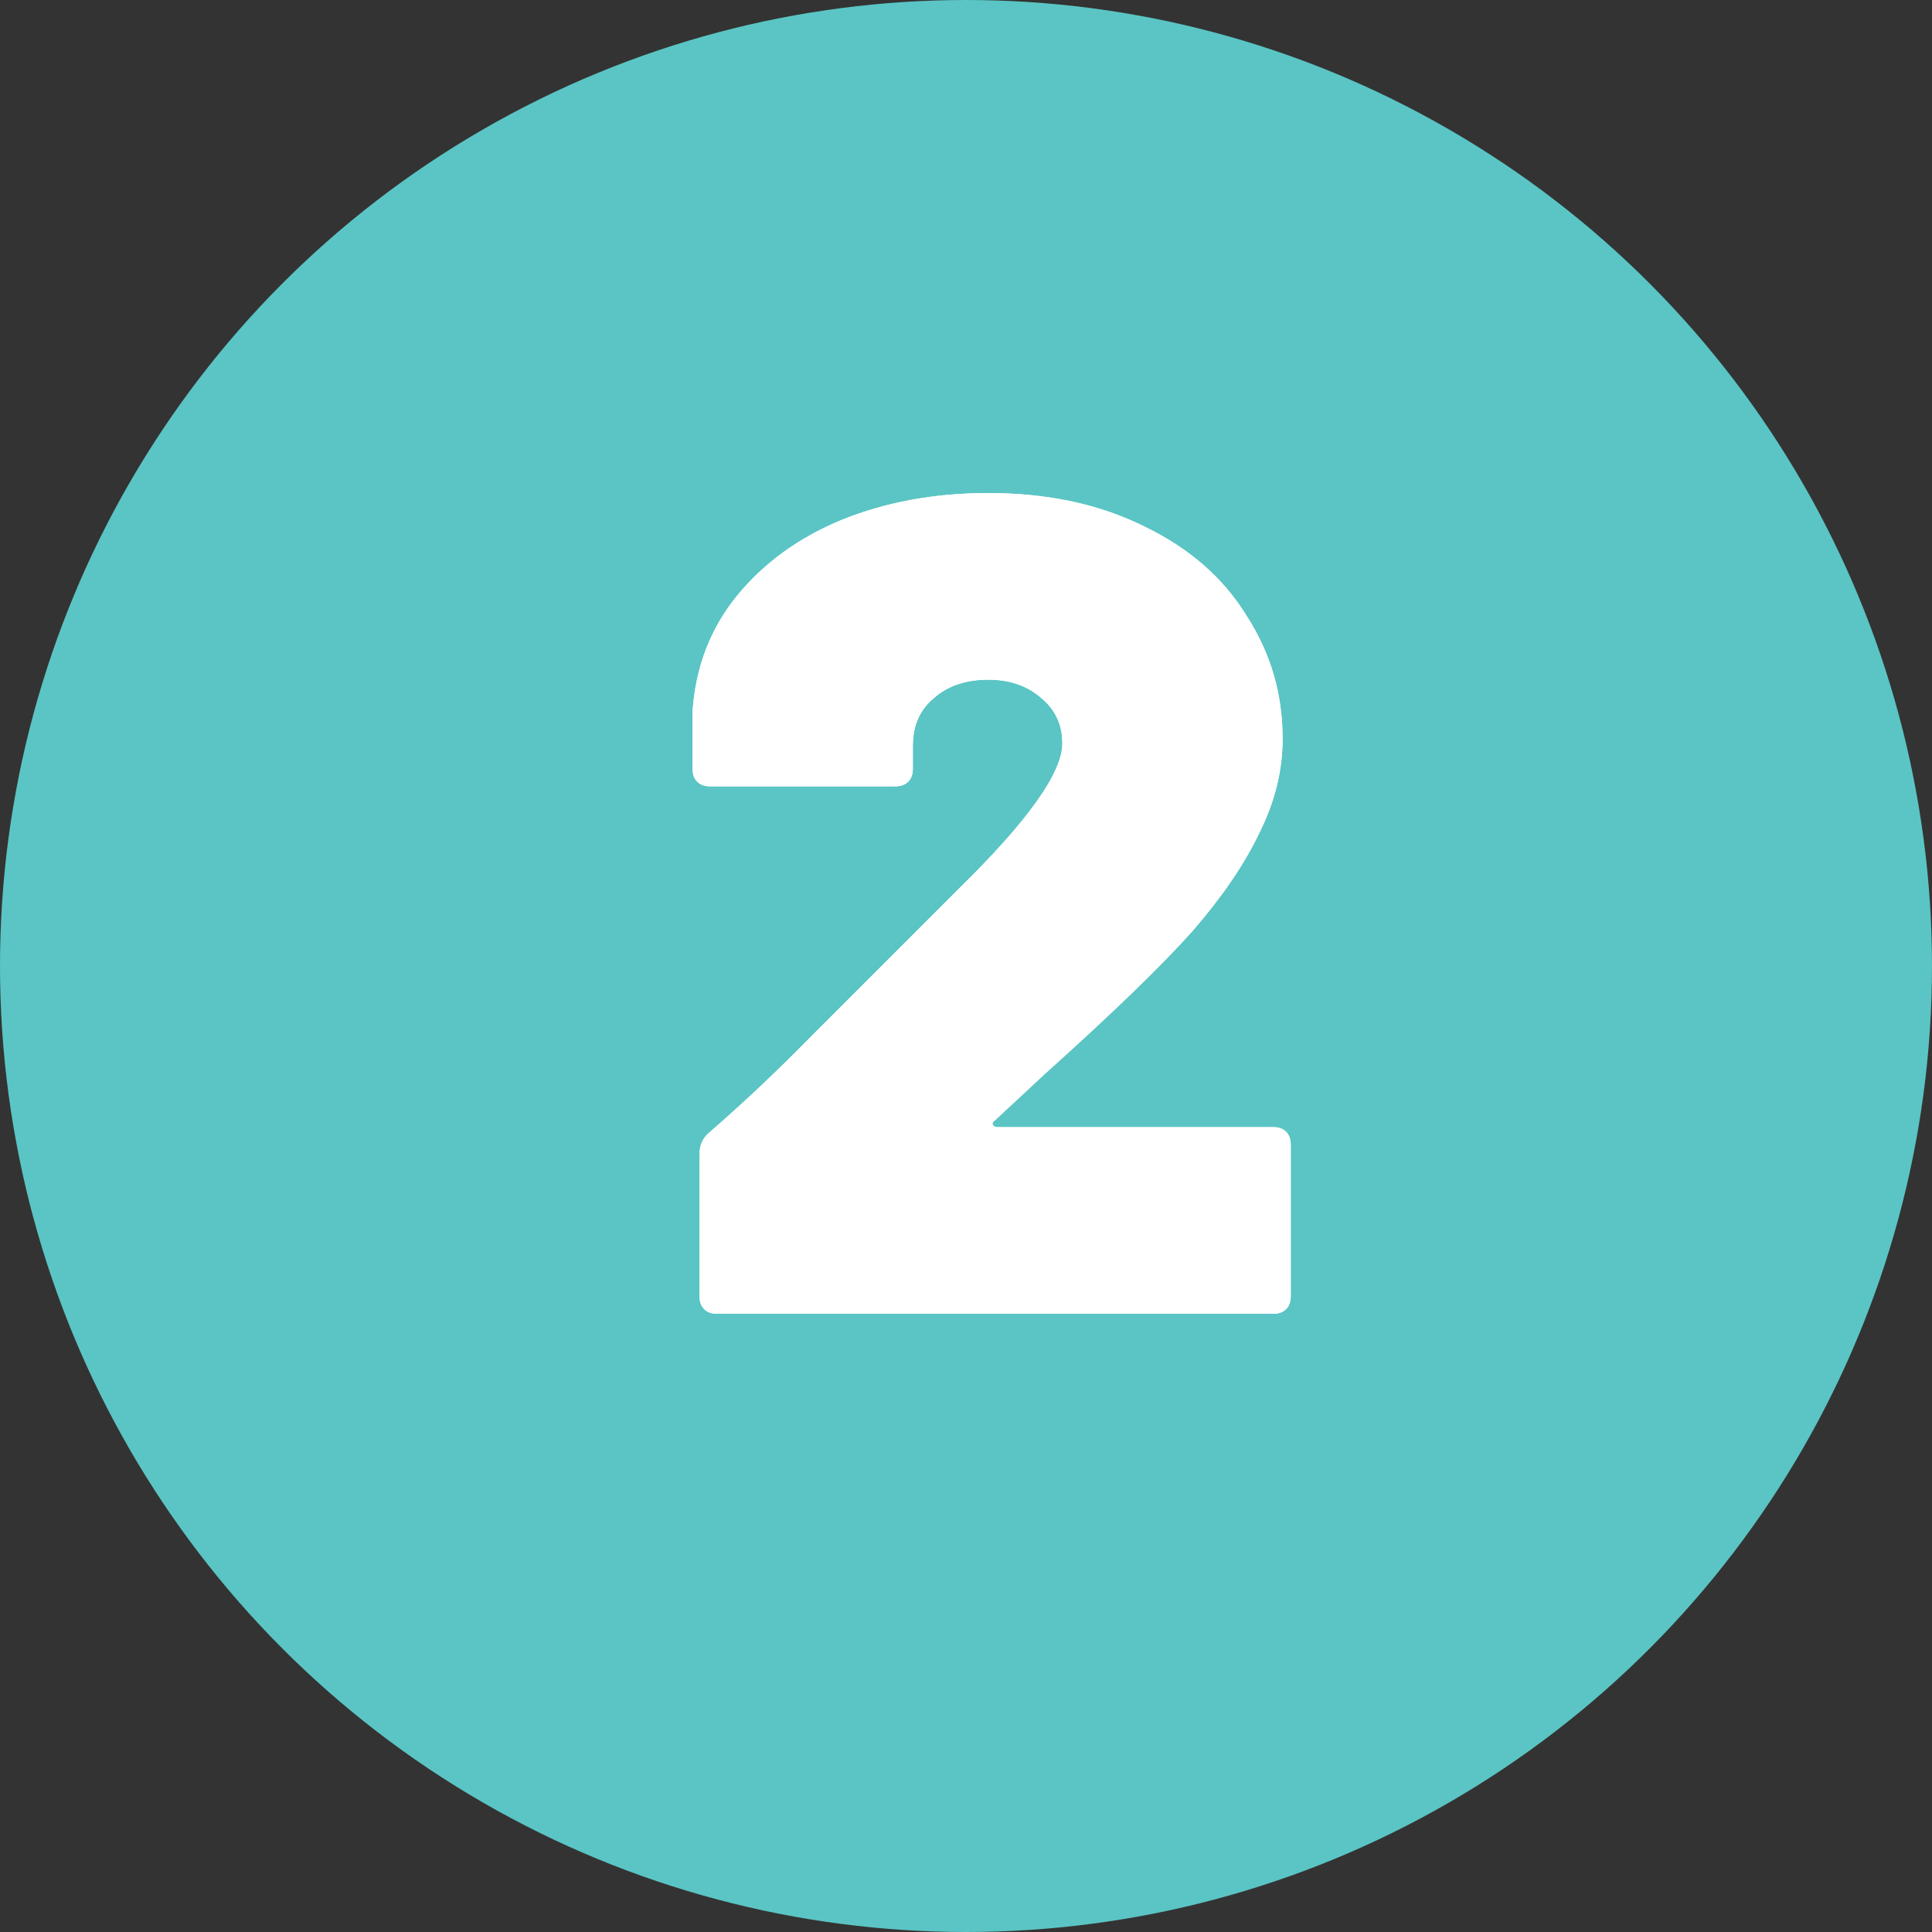
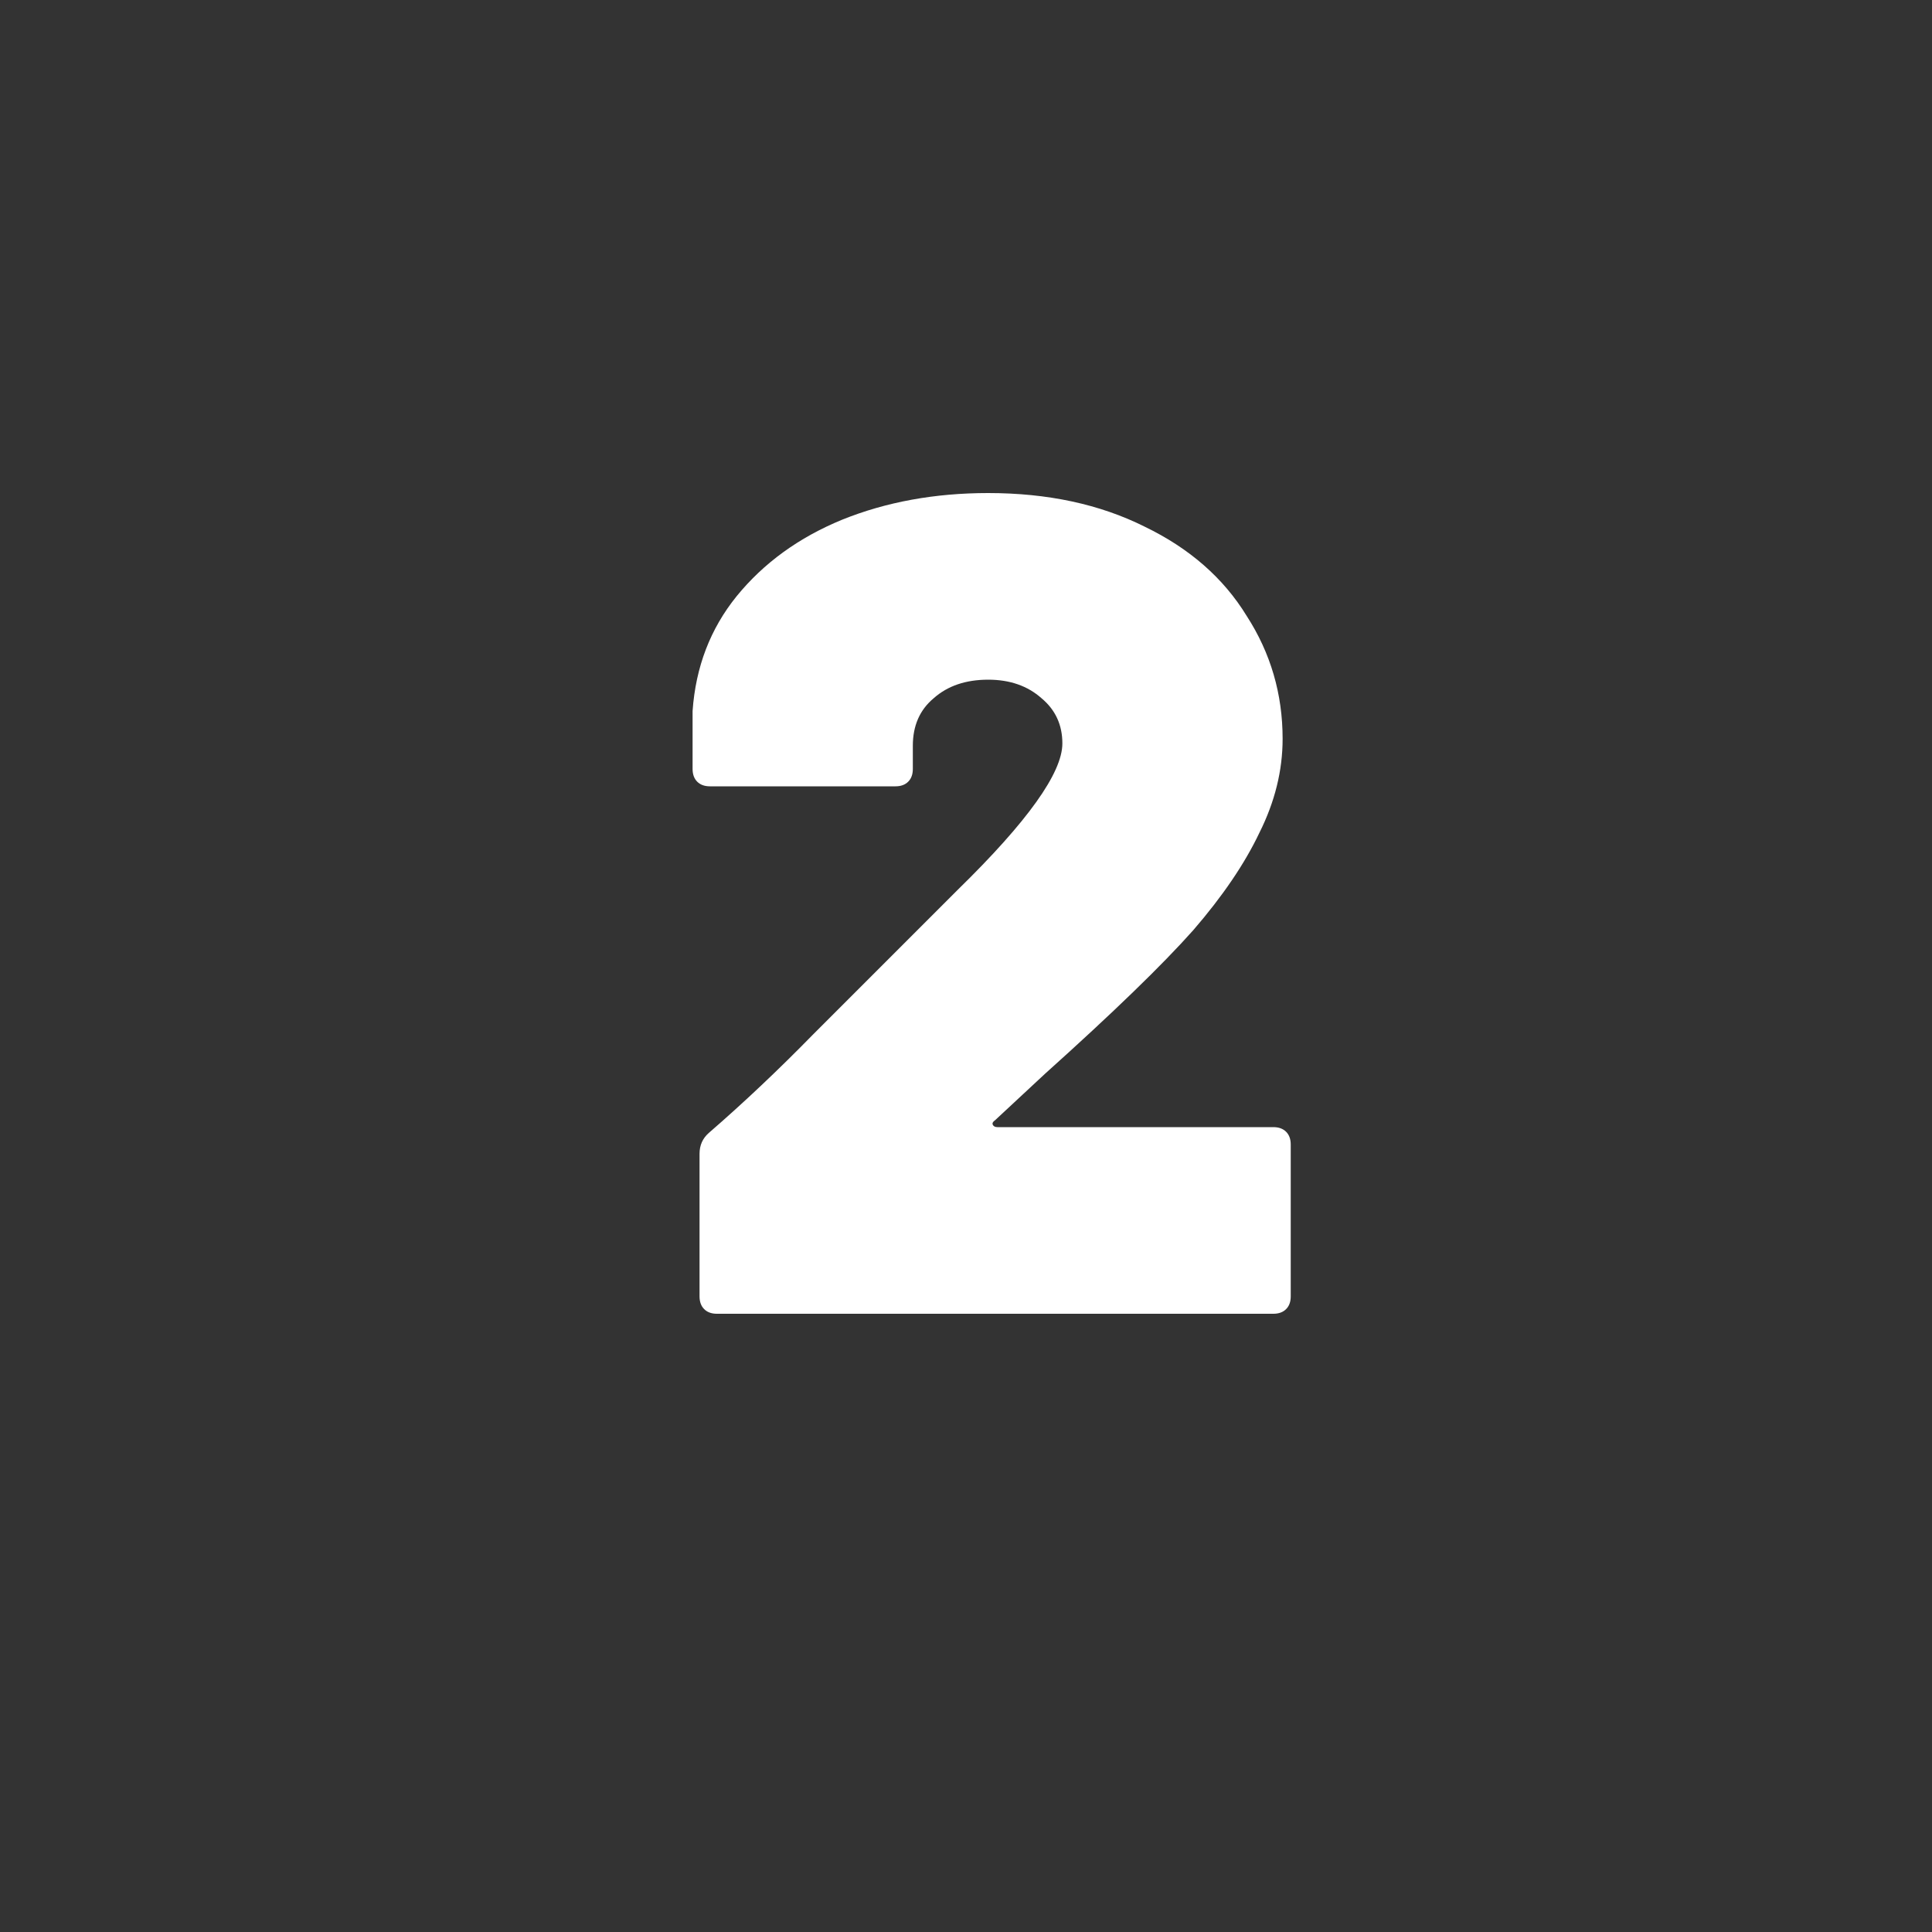
<svg xmlns="http://www.w3.org/2000/svg" width="75" height="75" viewBox="0 0 75 75" fill="none">
  <rect x="0" y="0" width="75" height="75" fill="#333333" stroke="none" />
-   <circle cx="37.5" cy="37.5" r="37.5" fill="#5AC5C4" />
-   <path d="M38.631 43.485C38.541 43.545 38.511 43.605 38.541 43.665C38.571 43.725 38.631 43.755 38.721 43.755H49.431C49.641 43.755 49.806 43.815 49.926 43.935C50.046 44.055 50.106 44.22 50.106 44.43V50.325C50.106 50.535 50.046 50.7 49.926 50.82C49.806 50.94 49.641 51 49.431 51H27.831C27.621 51 27.456 50.94 27.336 50.82C27.216 50.7 27.156 50.535 27.156 50.325V44.79C27.156 44.46 27.276 44.19 27.516 43.98C28.866 42.81 30.216 41.535 31.566 40.155C32.946 38.775 33.816 37.905 34.176 37.545C34.176 37.545 35.181 36.54 37.191 34.53C39.891 31.89 41.241 30 41.241 28.86C41.241 28.14 40.971 27.555 40.431 27.105C39.891 26.625 39.201 26.385 38.361 26.385C37.491 26.385 36.786 26.625 36.246 27.105C35.706 27.555 35.436 28.17 35.436 28.95V29.85C35.436 30.06 35.376 30.225 35.256 30.345C35.136 30.465 34.971 30.525 34.761 30.525H27.561C27.351 30.525 27.186 30.465 27.066 30.345C26.946 30.225 26.886 30.06 26.886 29.85V27.6C27.006 25.89 27.576 24.405 28.596 23.145C29.646 21.855 31.011 20.865 32.691 20.175C34.401 19.485 36.291 19.14 38.361 19.14C40.671 19.14 42.696 19.575 44.436 20.445C46.176 21.285 47.496 22.44 48.396 23.91C49.326 25.35 49.791 26.94 49.791 28.68C49.791 29.91 49.491 31.125 48.891 32.325C48.321 33.525 47.466 34.785 46.326 36.105C45.126 37.455 43.206 39.315 40.566 41.685L38.631 43.485Z" fill="white" />
  <path d="M38.631 43.485C38.541 43.545 38.511 43.605 38.541 43.665C38.571 43.725 38.631 43.755 38.721 43.755H49.431C49.641 43.755 49.806 43.815 49.926 43.935C50.046 44.055 50.106 44.22 50.106 44.43V50.325C50.106 50.535 50.046 50.7 49.926 50.82C49.806 50.94 49.641 51 49.431 51H27.831C27.621 51 27.456 50.94 27.336 50.82C27.216 50.7 27.156 50.535 27.156 50.325V44.79C27.156 44.46 27.276 44.19 27.516 43.98C28.866 42.81 30.216 41.535 31.566 40.155C32.946 38.775 33.816 37.905 34.176 37.545C34.176 37.545 35.181 36.54 37.191 34.53C39.891 31.89 41.241 30 41.241 28.86C41.241 28.14 40.971 27.555 40.431 27.105C39.891 26.625 39.201 26.385 38.361 26.385C37.491 26.385 36.786 26.625 36.246 27.105C35.706 27.555 35.436 28.17 35.436 28.95V29.85C35.436 30.06 35.376 30.225 35.256 30.345C35.136 30.465 34.971 30.525 34.761 30.525H27.561C27.351 30.525 27.186 30.465 27.066 30.345C26.946 30.225 26.886 30.06 26.886 29.85V27.6C27.006 25.89 27.576 24.405 28.596 23.145C29.646 21.855 31.011 20.865 32.691 20.175C34.401 19.485 36.291 19.14 38.361 19.14C40.671 19.14 42.696 19.575 44.436 20.445C46.176 21.285 47.496 22.44 48.396 23.91C49.326 25.35 49.791 26.94 49.791 28.68C49.791 29.91 49.491 31.125 48.891 32.325C48.321 33.525 47.466 34.785 46.326 36.105C45.126 37.455 43.206 39.315 40.566 41.685L38.631 43.485Z" fill="white" />
</svg>